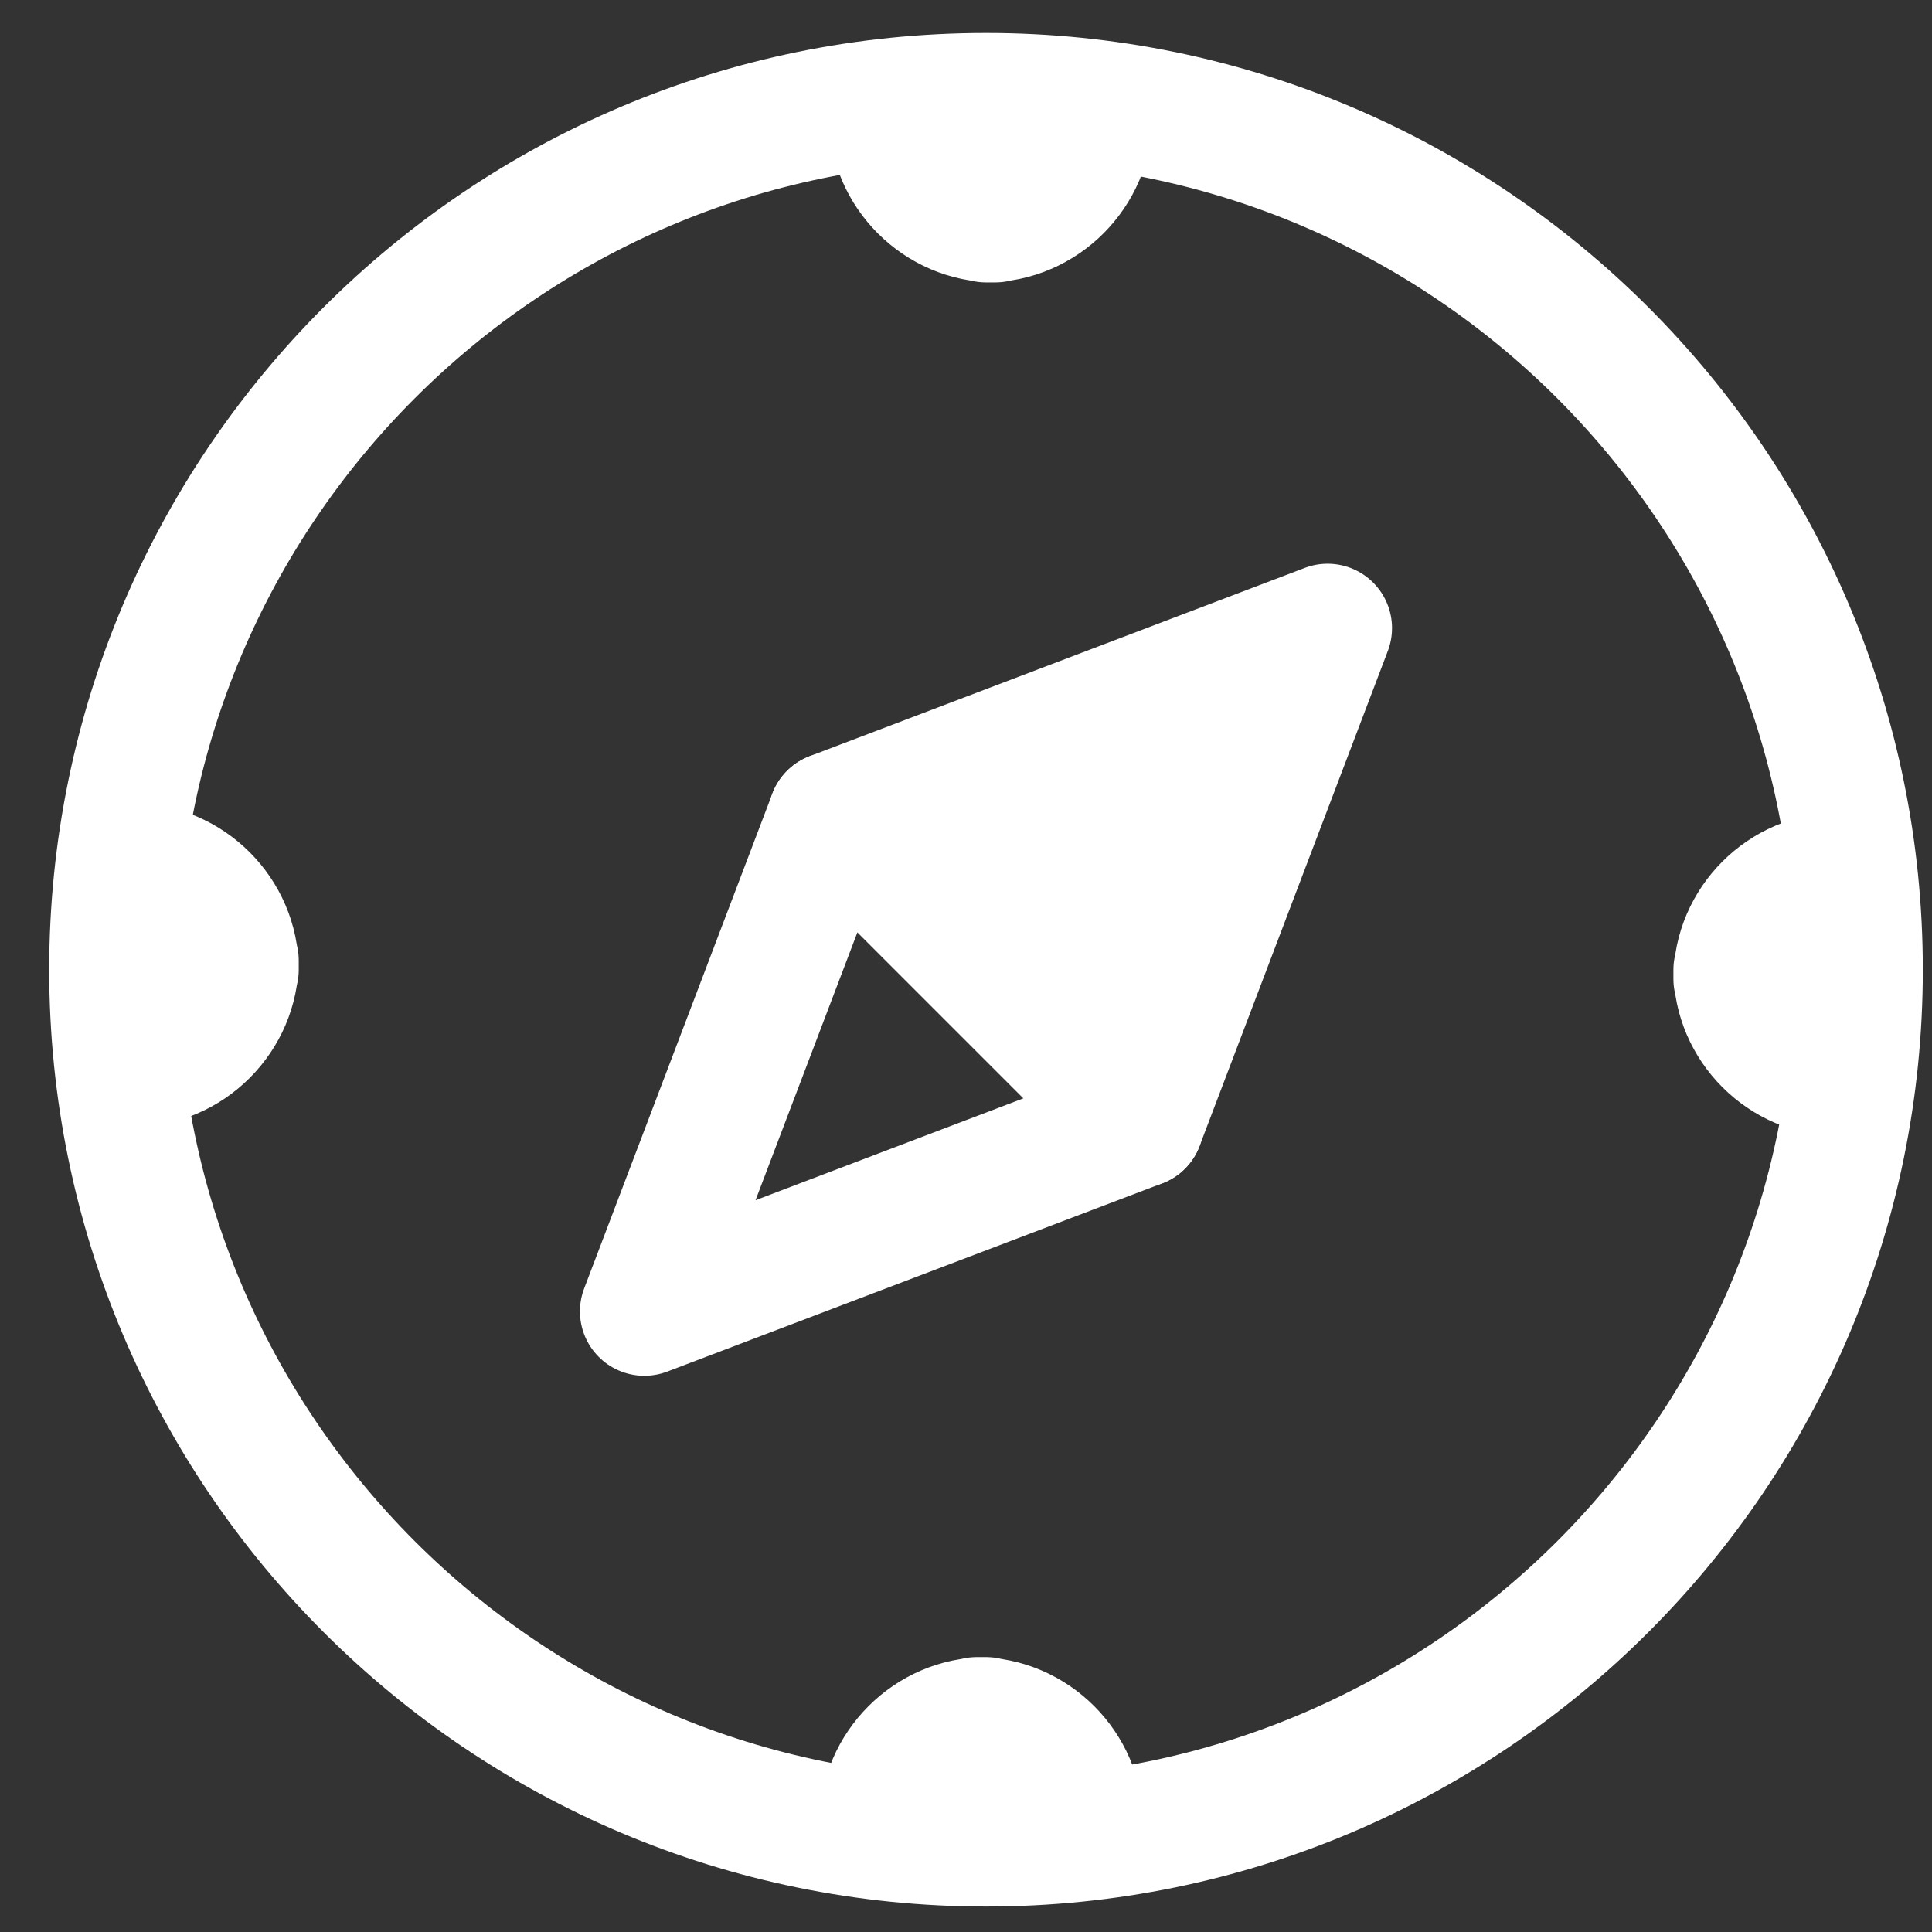
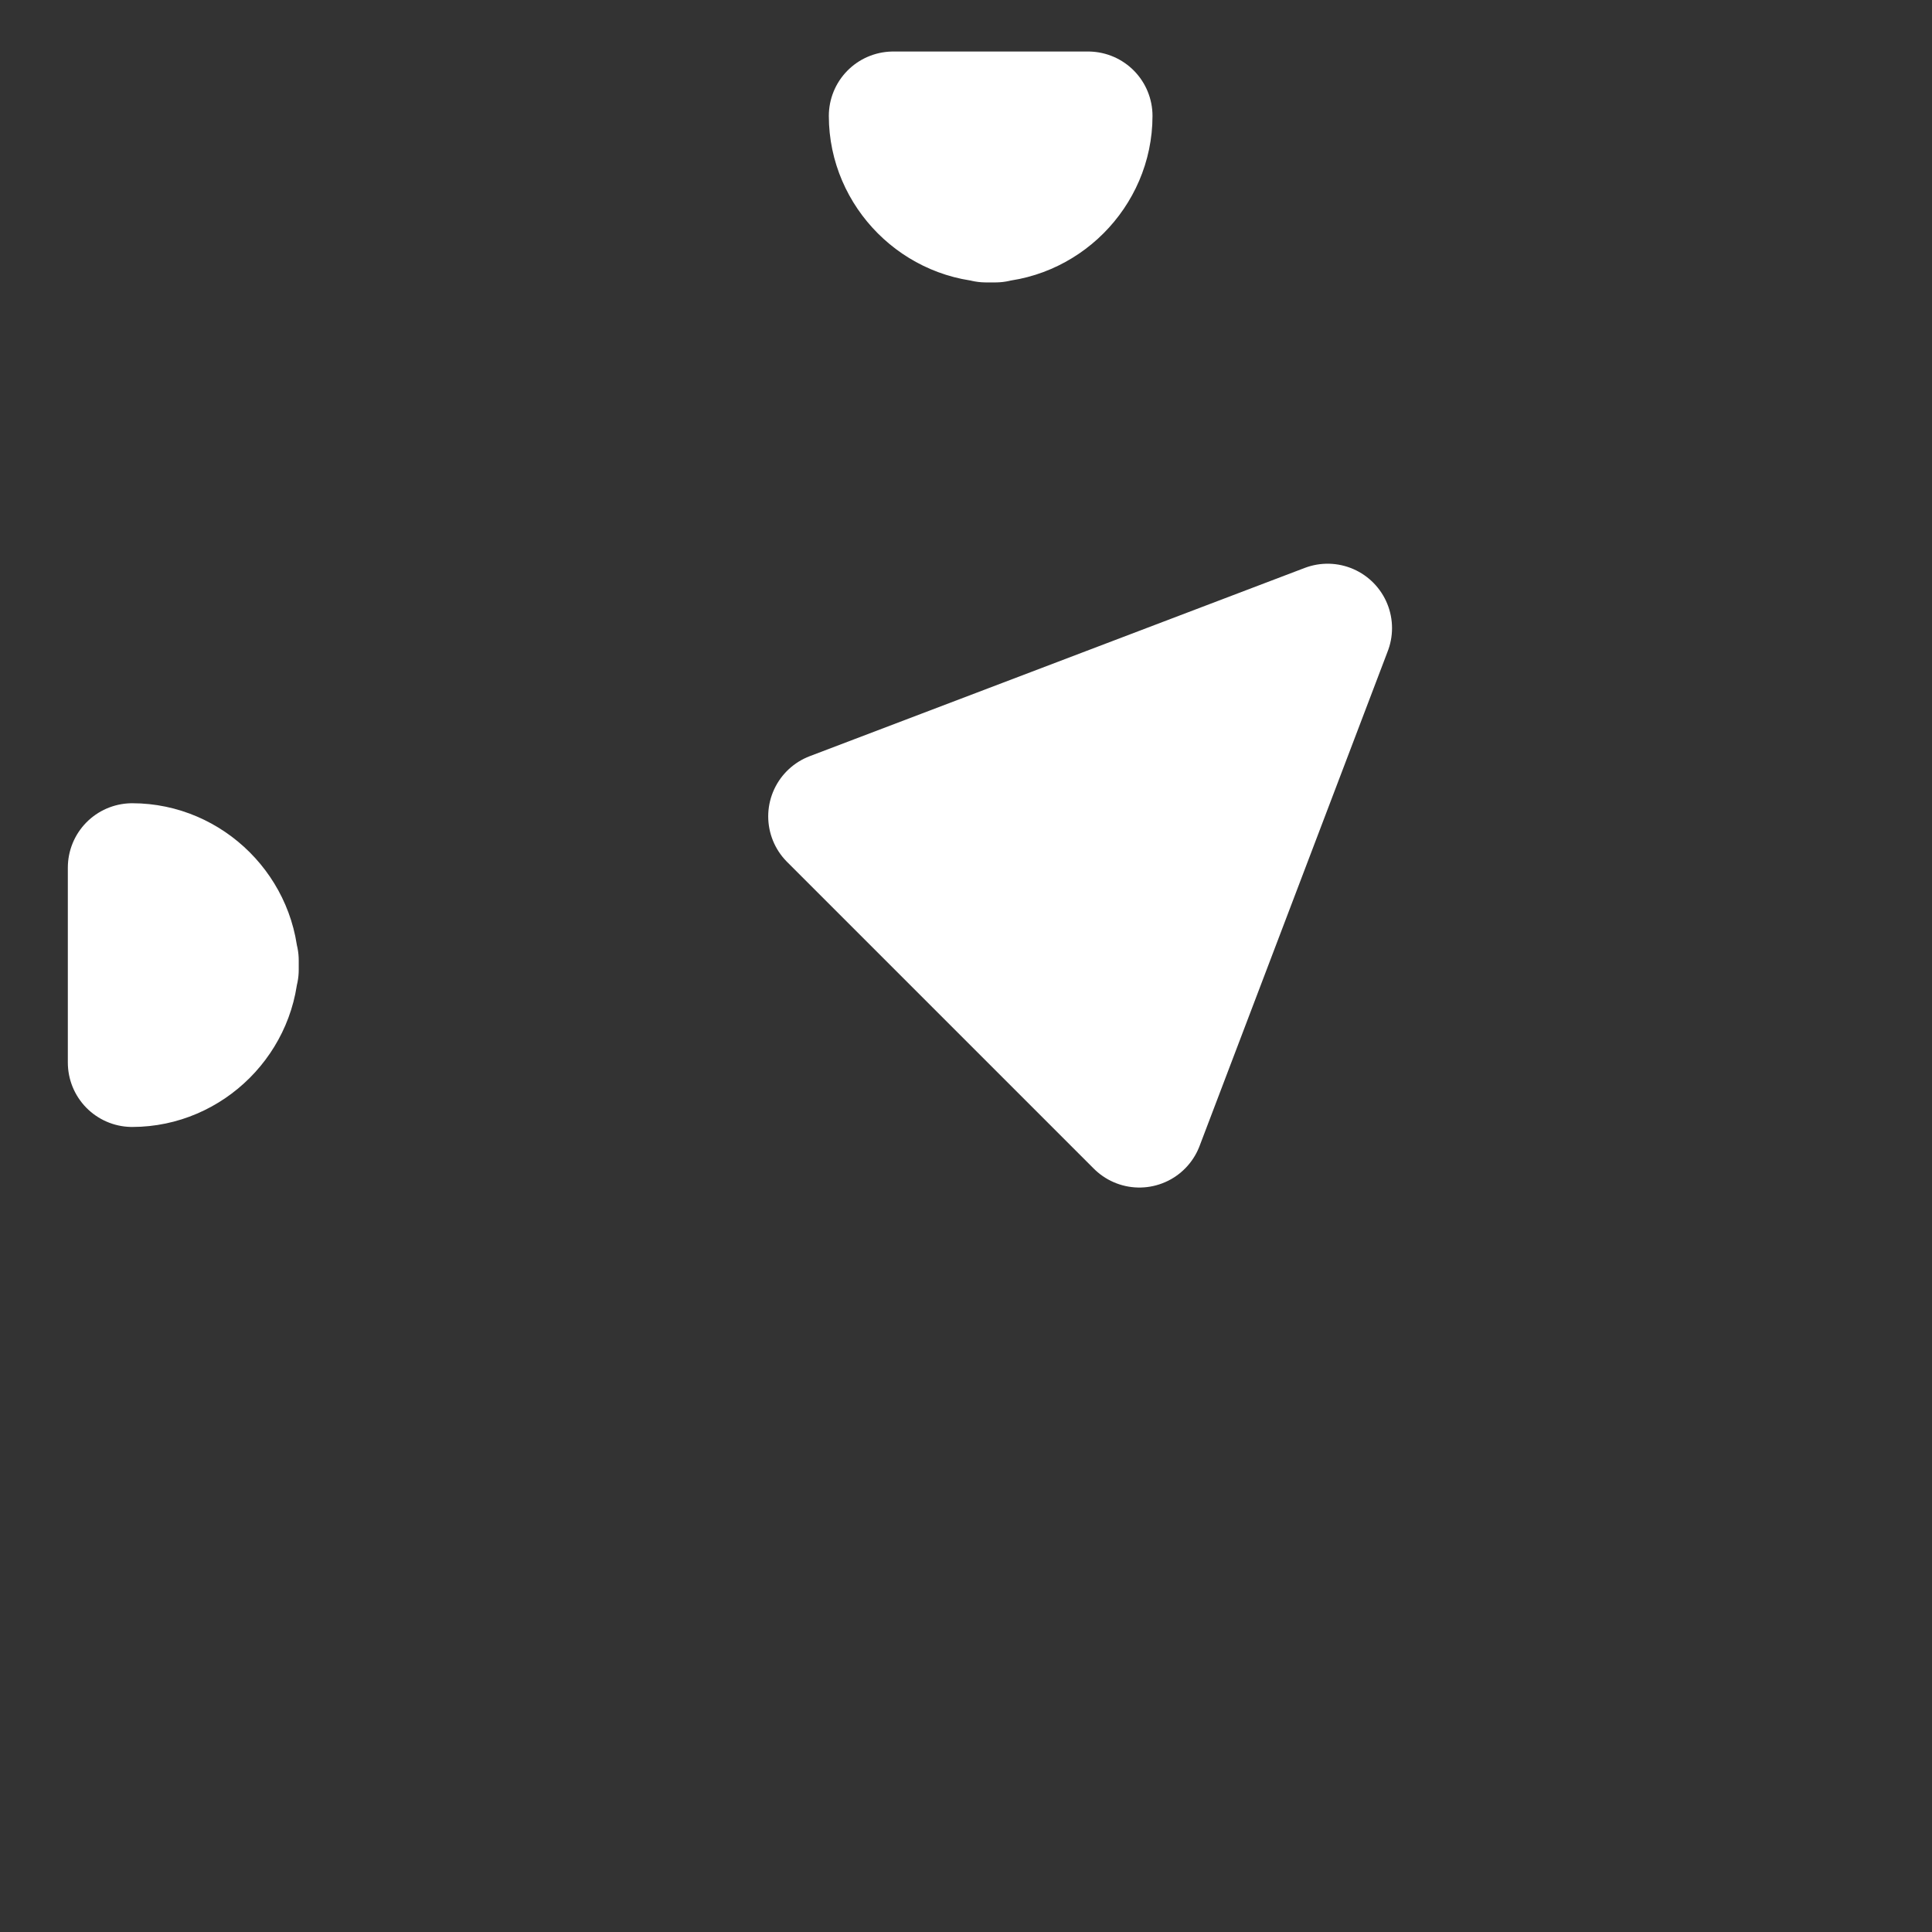
<svg xmlns="http://www.w3.org/2000/svg" width="45" height="45" viewBox="0 0 45 45" fill="none">
  <rect x="0" y="0" width="45" height="45" fill="#333333" stroke="none" />
-   <path d="M22.966 42.907C34.188 42.907 43.286 33.809 43.286 22.587C43.286 11.365 34.188 2.268 22.966 2.268C11.744 2.268 2.646 11.365 2.646 22.587C2.646 33.809 11.744 42.907 22.966 42.907Z" stroke="white" stroke-width="3" stroke-linecap="round" stroke-linejoin="round" />
  <path fill-rule="evenodd" clip-rule="evenodd" d="M30.923 14.63L19.393 19.015L26.538 26.16L30.923 14.63Z" fill="white" stroke="white" stroke-width="3" stroke-linecap="round" stroke-linejoin="round" />
-   <path fill-rule="evenodd" clip-rule="evenodd" d="M15.008 30.545L26.538 26.16L19.393 19.015L15.008 30.545Z" stroke="white" stroke-width="3" stroke-linecap="round" stroke-linejoin="round" />
  <path fill-rule="evenodd" clip-rule="evenodd" d="M22.966 5.078C24.263 5.078 25.344 3.997 25.344 2.7H20.805C20.805 3.997 21.886 5.078 23.183 5.078H22.966Z" fill="white" stroke="white" stroke-width="3" stroke-linecap="round" stroke-linejoin="round" />
-   <path fill-rule="evenodd" clip-rule="evenodd" d="M22.966 40.097C21.669 40.097 20.588 41.178 20.588 42.474H25.127C25.127 41.178 24.047 40.097 22.75 40.097H22.966Z" fill="white" stroke="white" stroke-width="3" stroke-linecap="round" stroke-linejoin="round" />
-   <path fill-rule="evenodd" clip-rule="evenodd" d="M40.477 22.587C40.477 23.884 41.557 24.965 42.854 24.965V20.425C41.557 20.425 40.477 21.506 40.477 22.803V22.587Z" fill="white" stroke="white" stroke-width="3" stroke-linecap="round" stroke-linejoin="round" />
  <path fill-rule="evenodd" clip-rule="evenodd" d="M5.458 22.587C5.458 21.29 4.377 20.209 3.08 20.209V24.749C4.377 24.749 5.458 23.668 5.458 22.371V22.587Z" fill="white" stroke="white" stroke-width="3" stroke-linecap="round" stroke-linejoin="round" />
</svg>